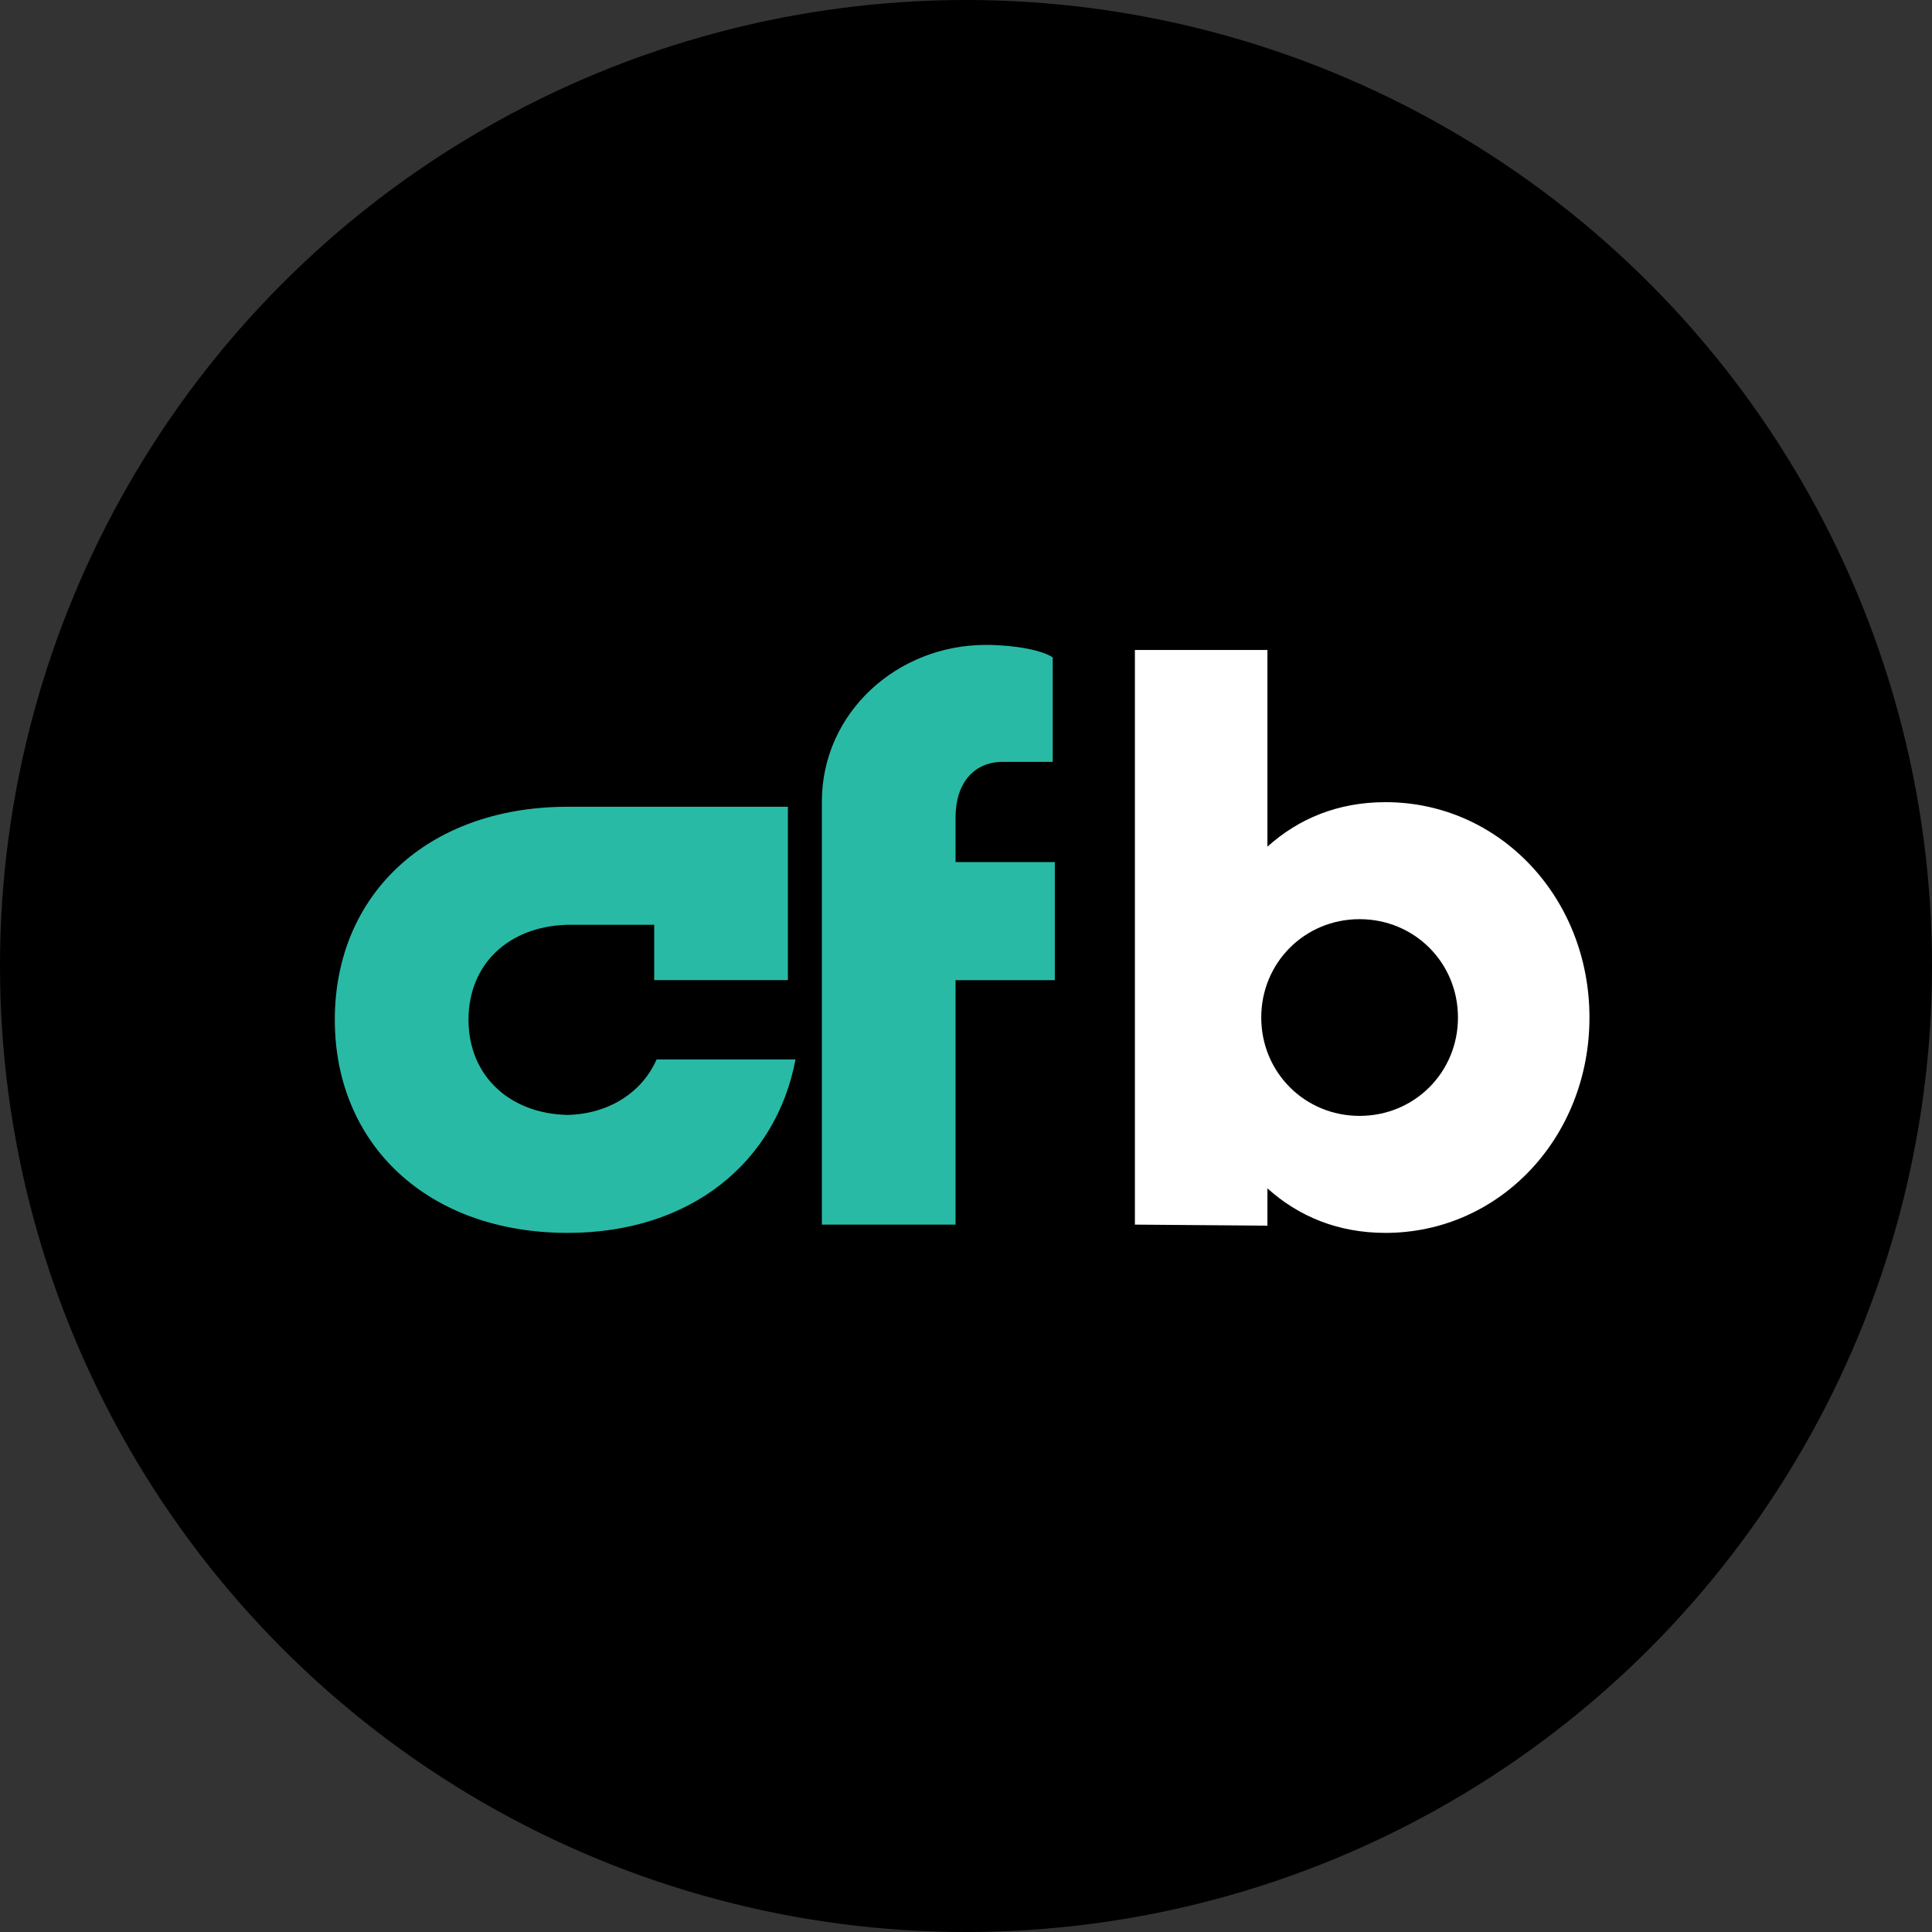
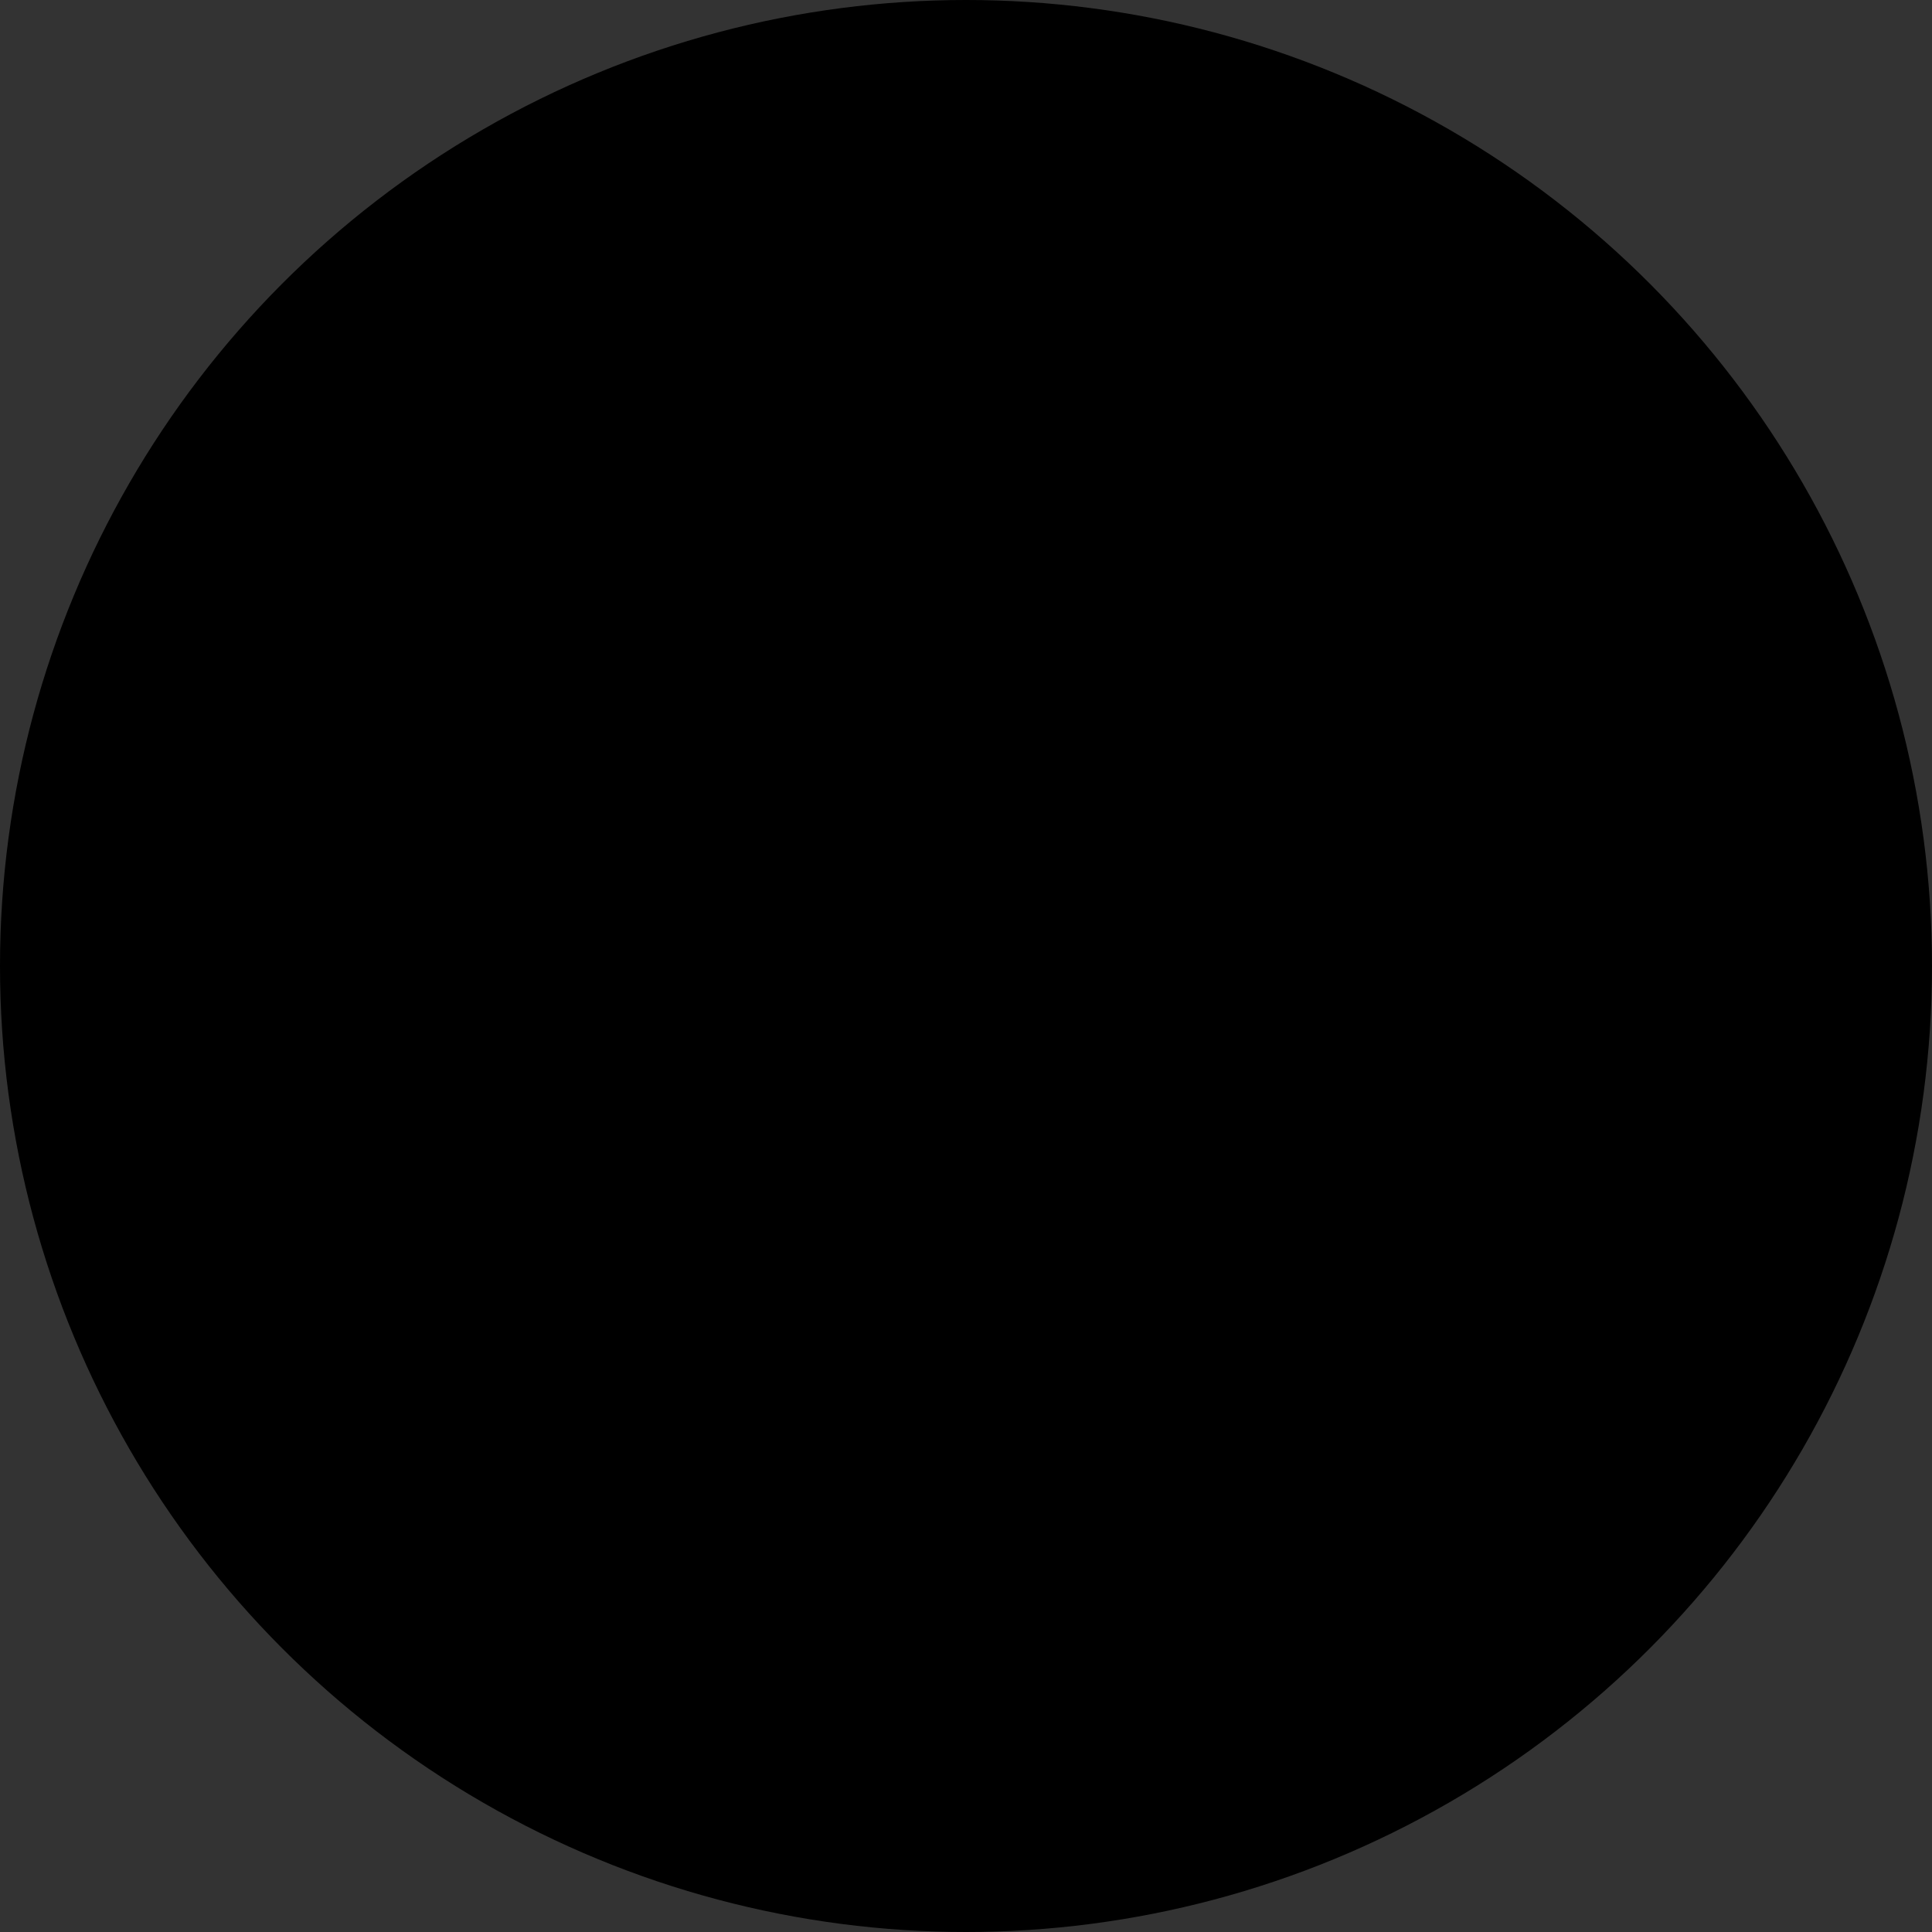
<svg xmlns="http://www.w3.org/2000/svg" viewBox="0 0 500 500">
  <rect x="0" y="0" width="500" height="500" fill="#333333" stroke="none" />
  <defs>
    <style>
      .cls-1 {
        fill: #29baa6;
      }

      .cls-1, .cls-2 {
        fill-rule: evenodd;
      }

      .cls-1, .cls-2, .cls-3 {
        stroke-width: 0px;
      }

      .cls-2 {
        fill: #fff;
      }
    </style>
  </defs>
  <g id="BG">
    <circle class="cls-3" cx="250" cy="250" r="250" />
  </g>
  <g id="CFB">
    <g>
-       <path class="cls-1" d="M272.99,253.67h-25.69v63.26h-34.6v-109.48c0-22.98,19.46-40.55,42.44-40.55,7.3,0,14.6,1.35,17.3,3.24v27.03h-12.97c-7.3,0-12.17,5.4-12.17,14.33v11.61h25.69v30.54Z" />
-       <path class="cls-1" d="M169.92,274.21c-3.79,8.56-12.37,14.07-23,14.33-14.87-.27-25.67-10.01-25.67-24.61s10.55-24.05,25.13-24.57v-.02h22.93v14.32h34.6v-44.87h-57.53c-35.91.24-59.73,22.86-59.73,55.13s24.05,55.15,60.27,55.15c31.99,0,53.96-18.43,58.96-44.88h-35.96Z" />
-       <path class="cls-2" d="M377.32,263.33c0-14.2-11.26-25.45-25.46-25.45s-25.45,11.25-25.45,25.45,11.25,25.46,25.45,25.46,25.46-11.25,25.46-25.46ZM411.35,263.33c0,31.09-23.31,55.74-52.79,55.74-12.33,0-22.51-4.29-30.55-11.52v9.65l-34.3-.27v-148.72h34.3v50.91c8.04-7.24,18.22-11.52,30.55-11.52,29.47,0,52.79,24.65,52.79,55.73Z" />
-     </g>
+       </g>
  </g>
</svg>